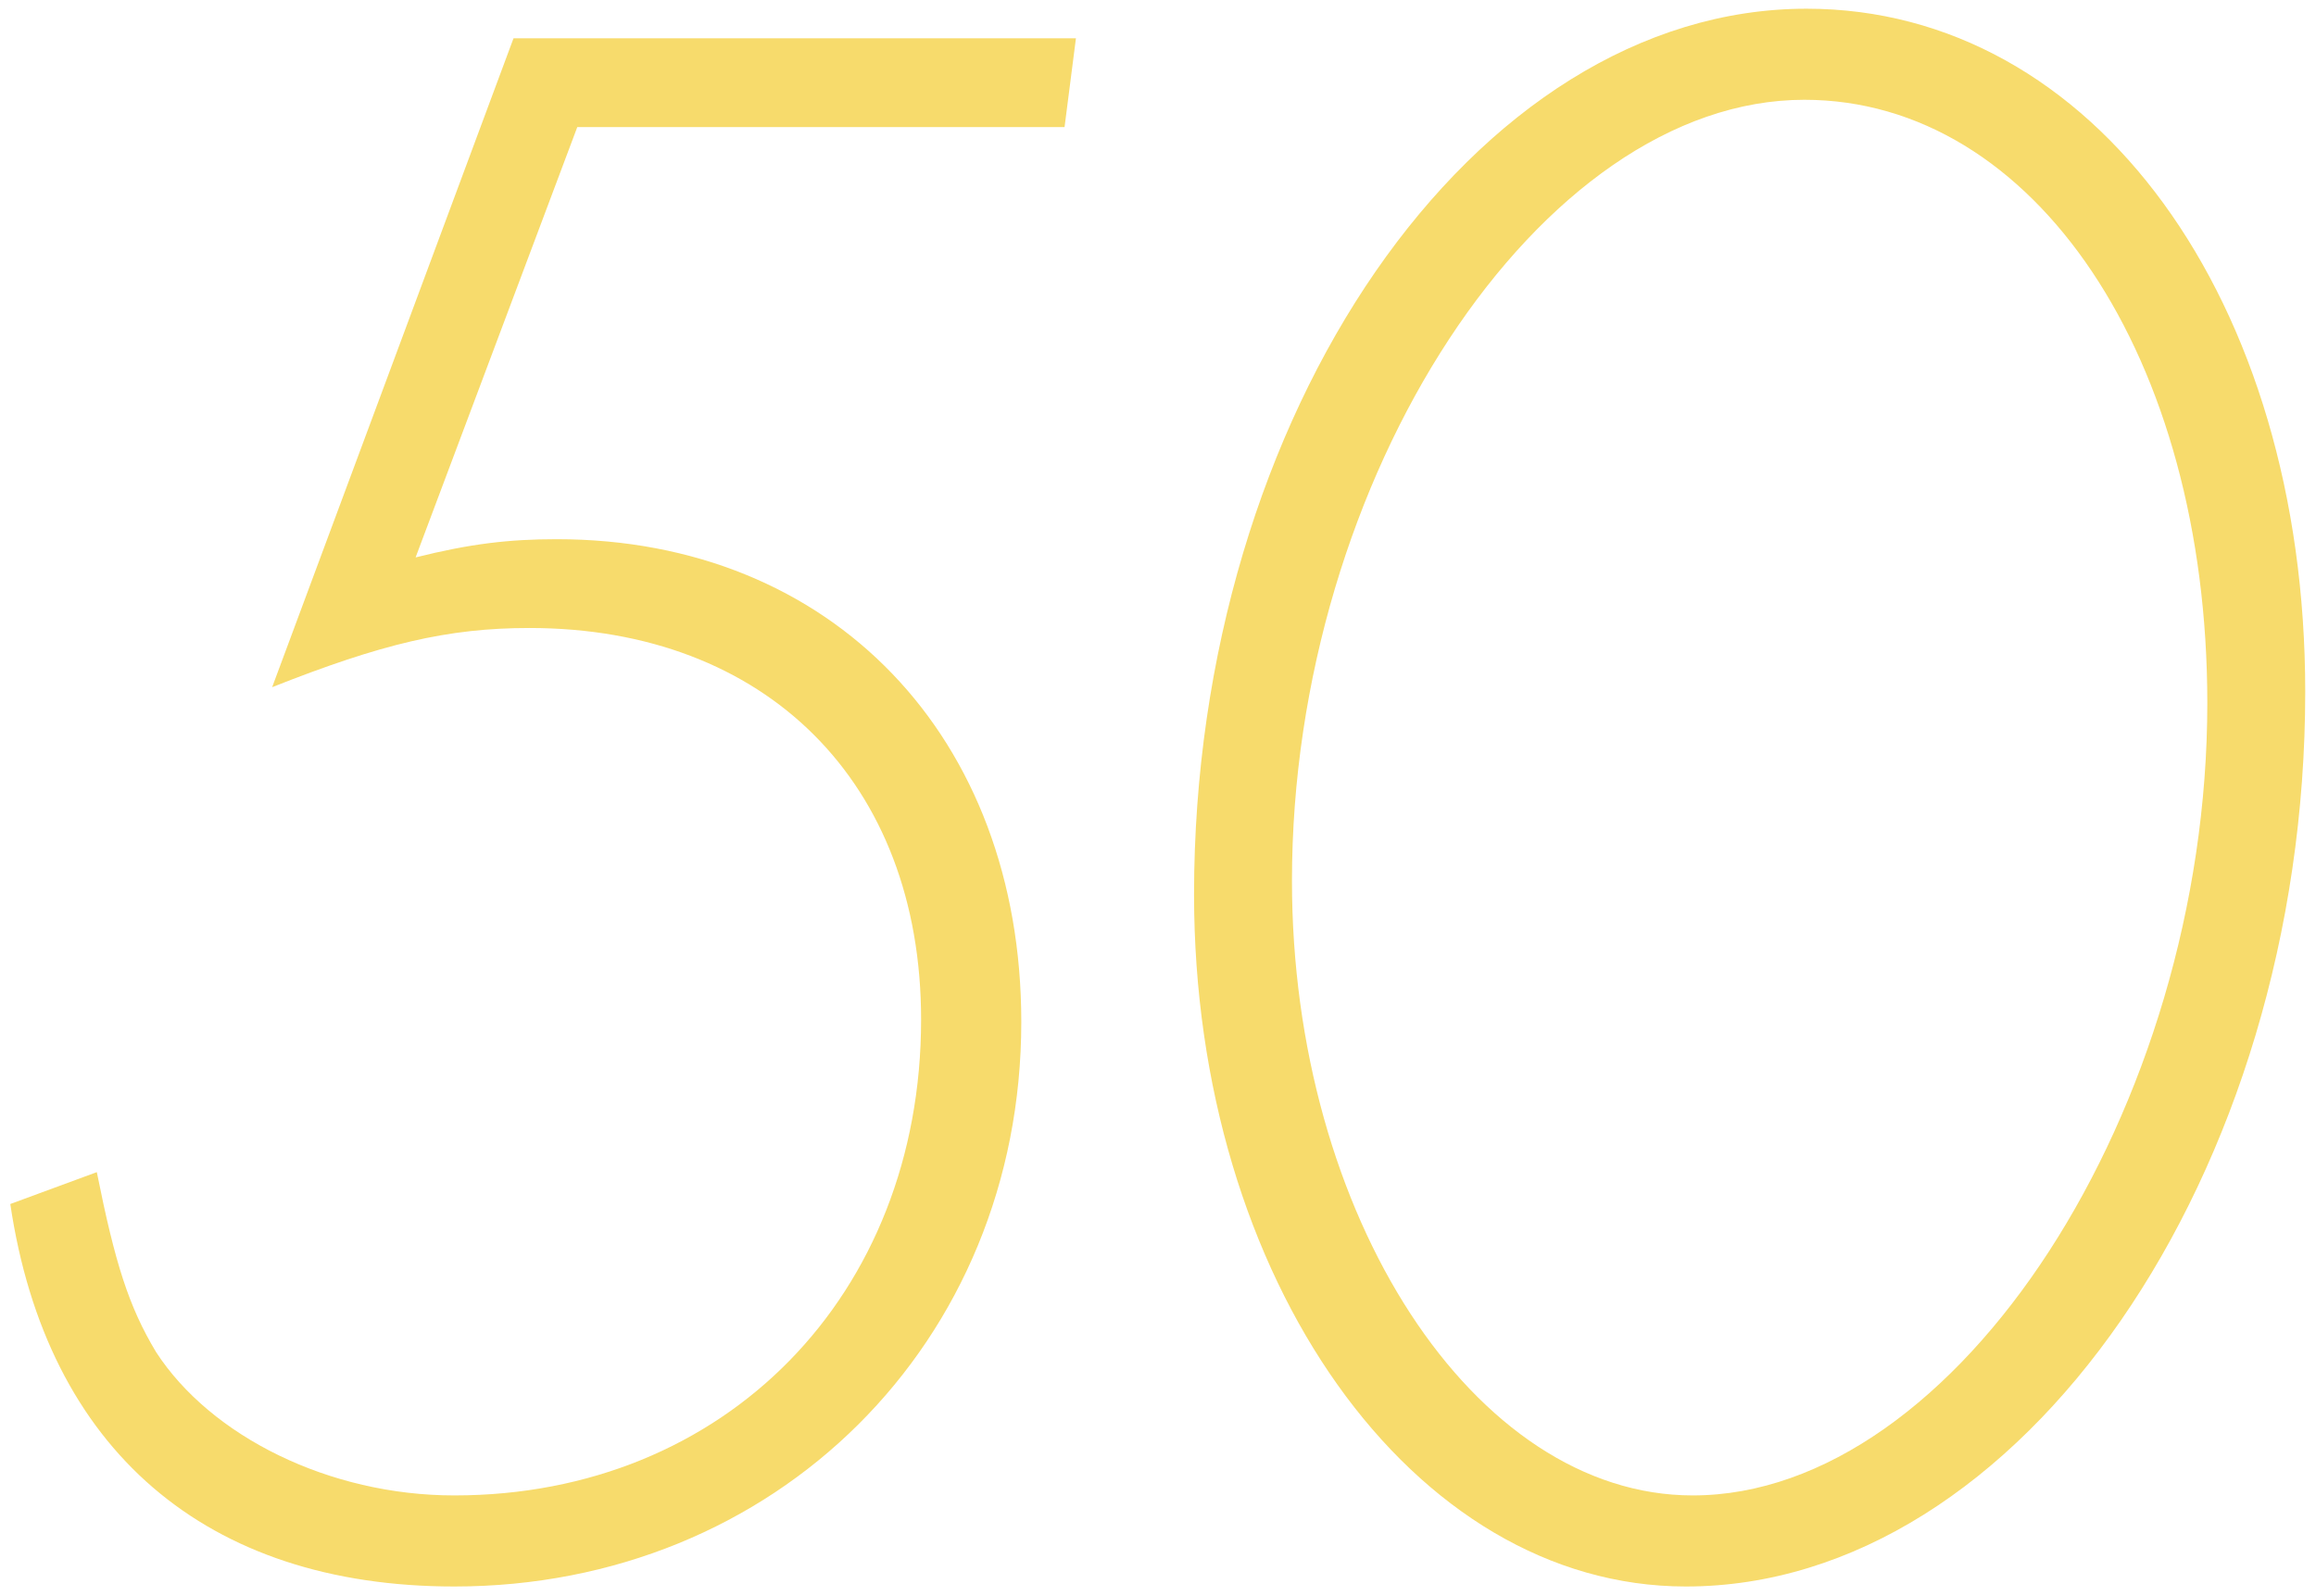
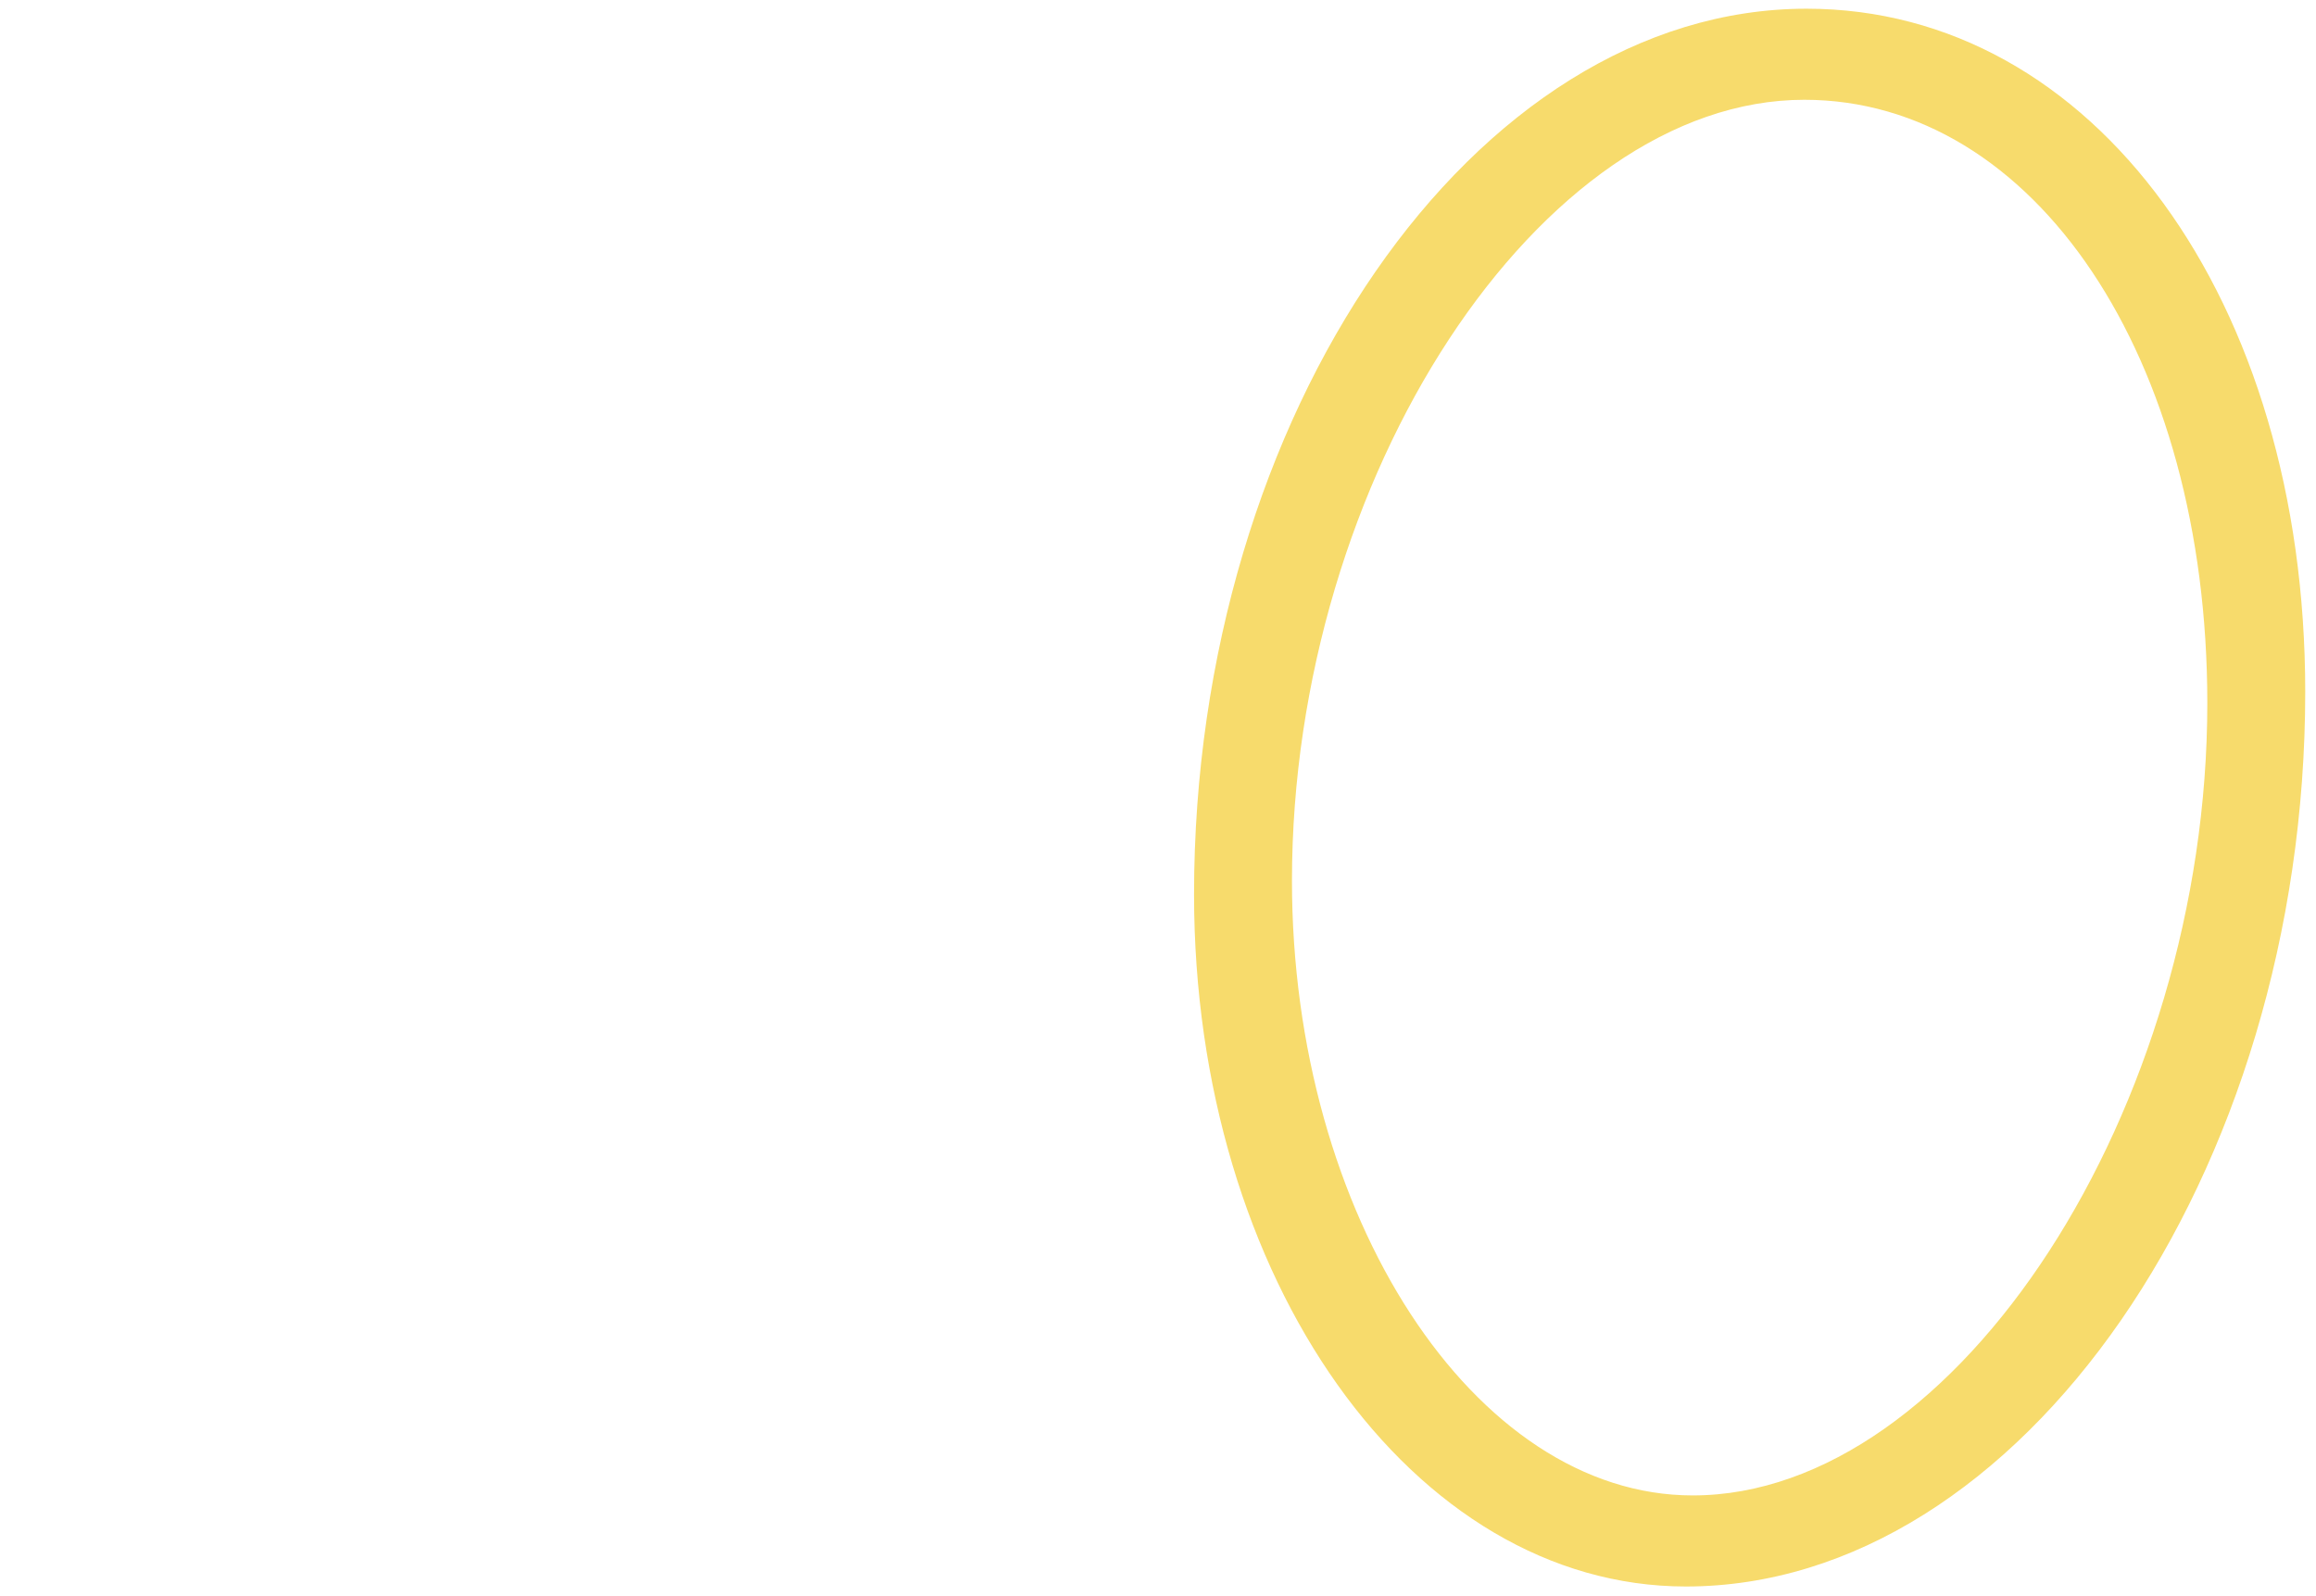
<svg xmlns="http://www.w3.org/2000/svg" width="177" height="122" viewBox="0 0 177 122" fill="none">
  <path d="M138.067 0.666C159.993 0.666 176.177 22.941 176.177 52.872C176.177 89.765 154.425 121.262 128.844 121.262C107.961 121.262 91.255 97.769 91.255 68.36C91.255 31.642 112.66 0.666 138.067 0.666ZM137.893 7.627C117.706 7.627 98.738 36.514 98.738 67.316C98.738 92.897 112.66 114.301 129.366 114.301C149.552 114.301 168.694 84.718 168.694 53.742C168.694 27.291 155.469 7.627 137.893 7.627Z" fill="#F7DB6C" />
-   <path d="M82.228 2.928L81.358 9.715H44.118L31.762 42.605C35.939 41.561 38.897 41.213 42.551 41.213C63.608 41.213 78.052 56.353 78.052 78.105C78.052 102.642 59.258 121.262 34.721 121.262C15.752 121.262 3.571 110.821 0.787 92.027L7.399 89.591C8.792 96.551 9.836 99.858 11.924 103.338C16.1 109.777 25.149 114.301 34.721 114.301C55.429 114.301 70.395 98.988 70.395 77.931C70.395 59.833 58.561 48 40.463 48C34.199 48 29.152 49.218 20.799 52.524L39.245 2.928H82.228Z" fill="#F7DB6C" />
</svg>